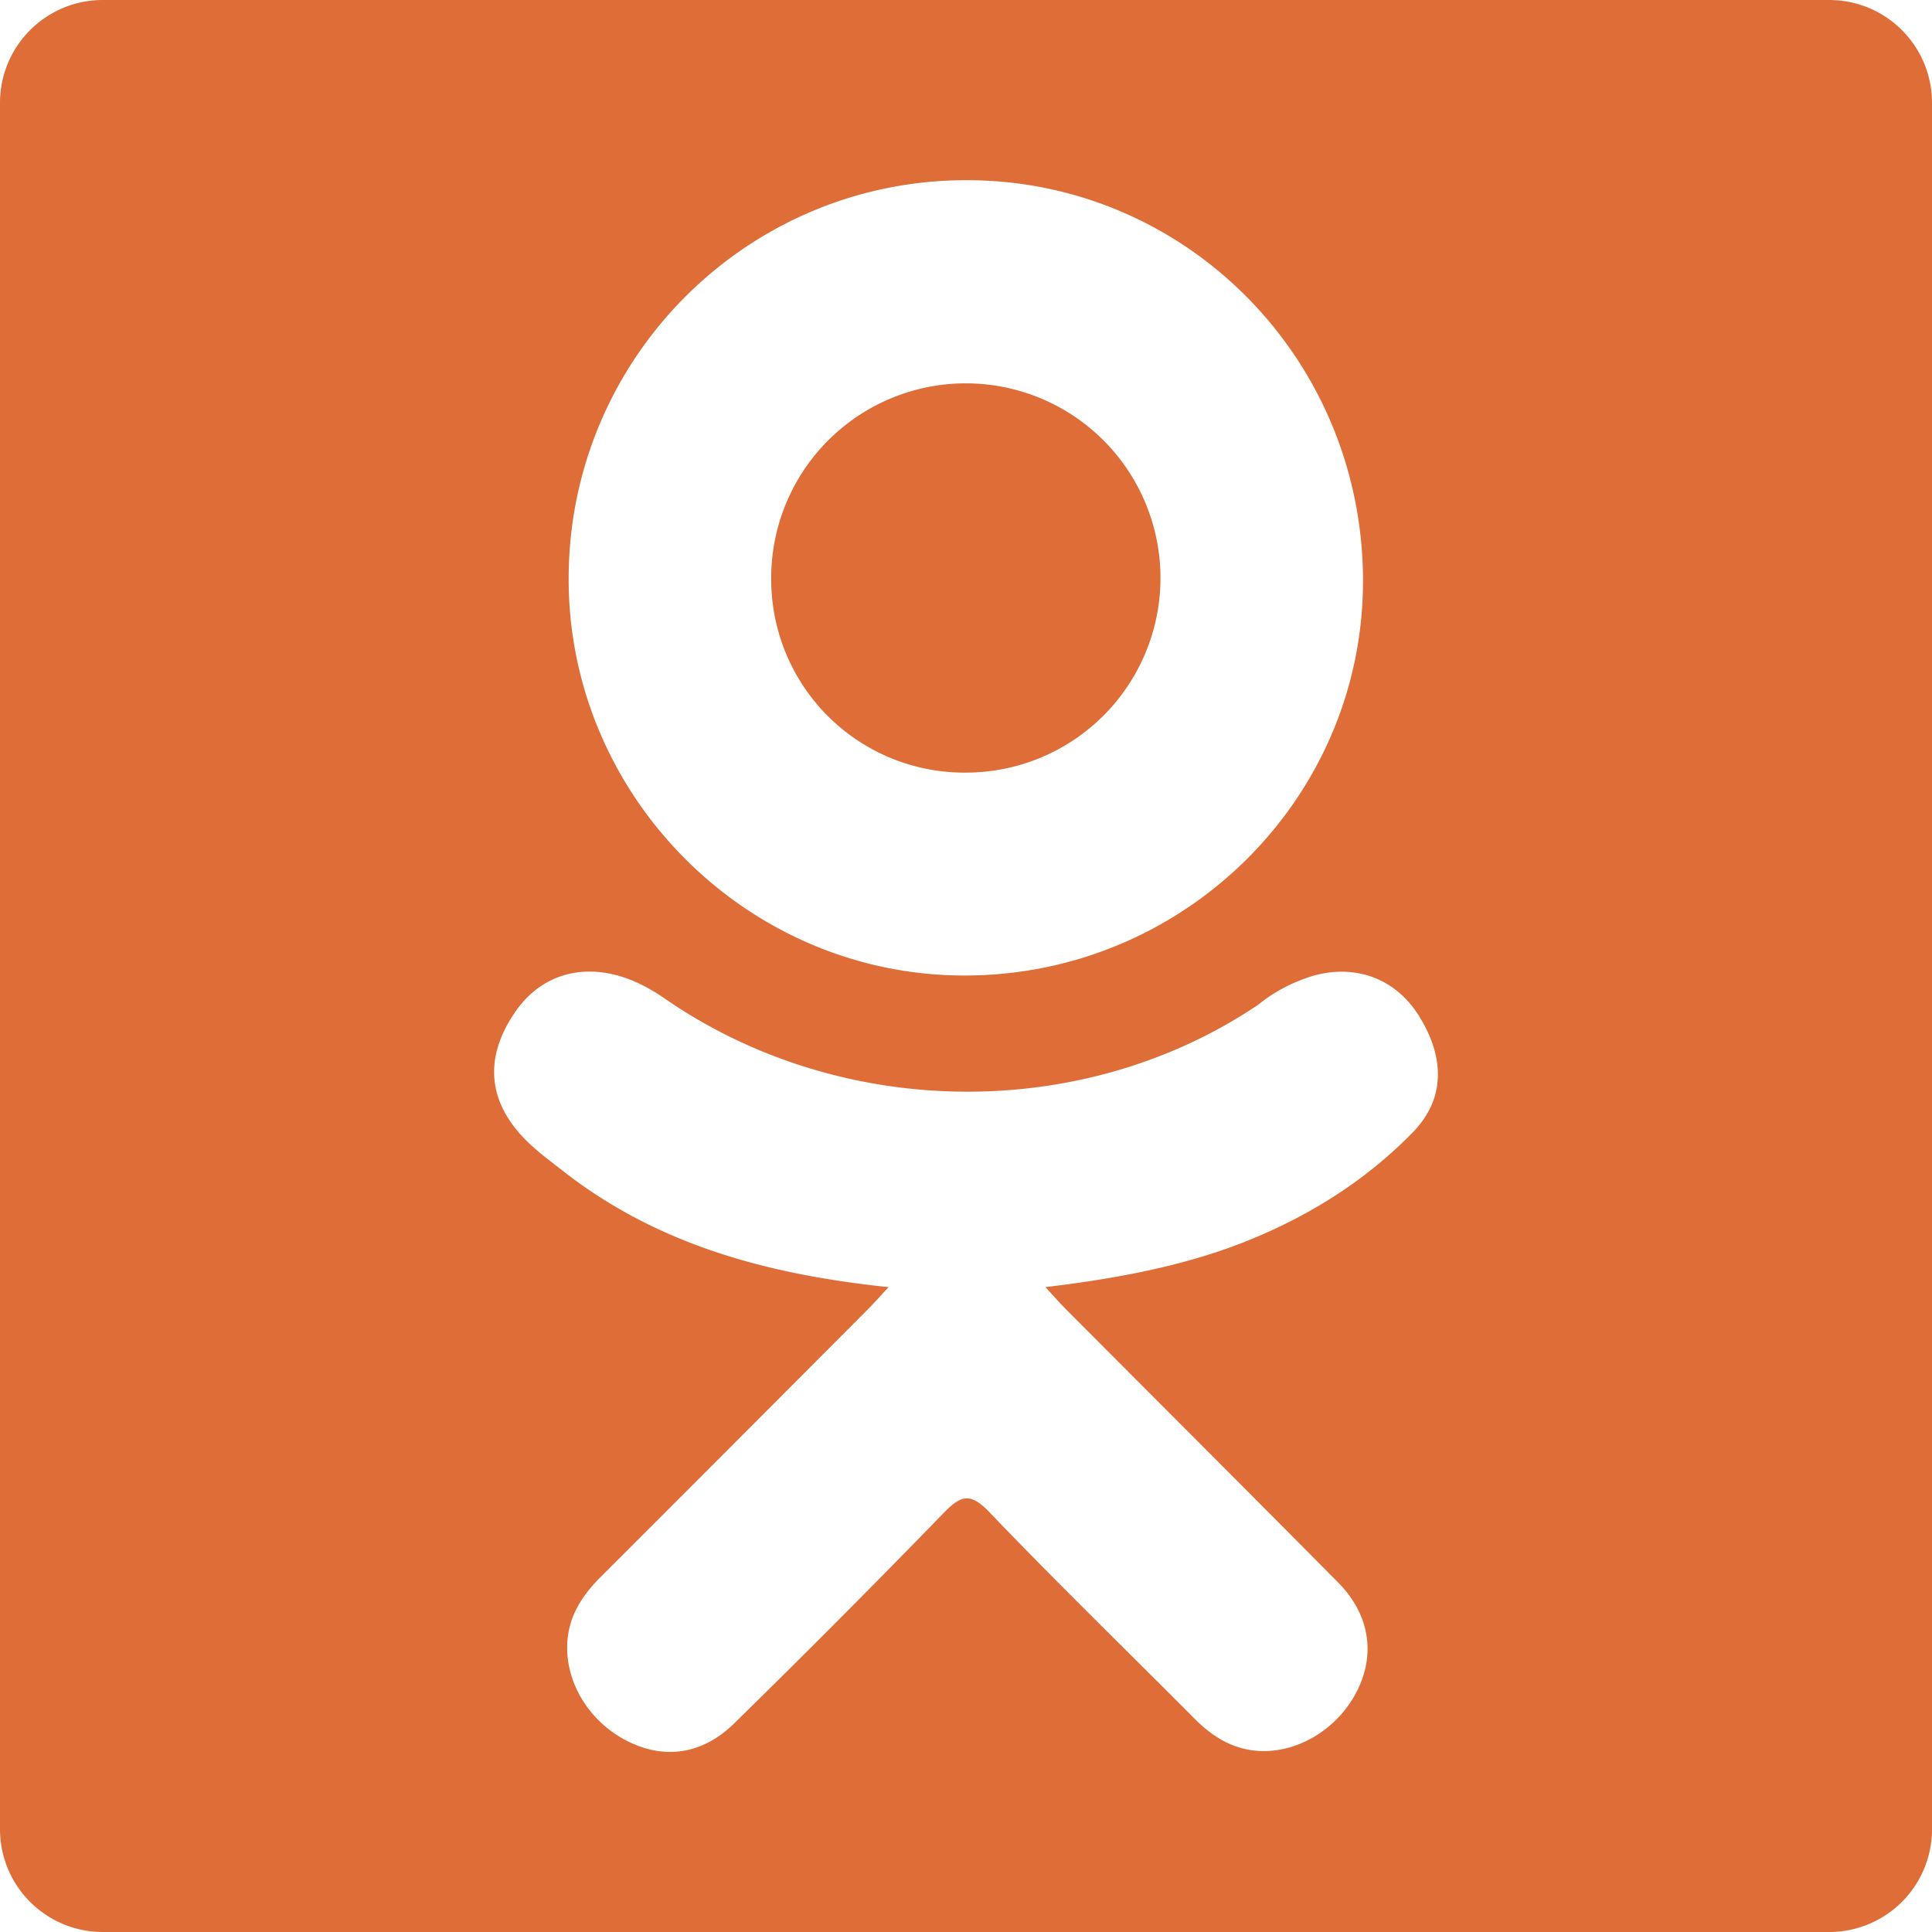
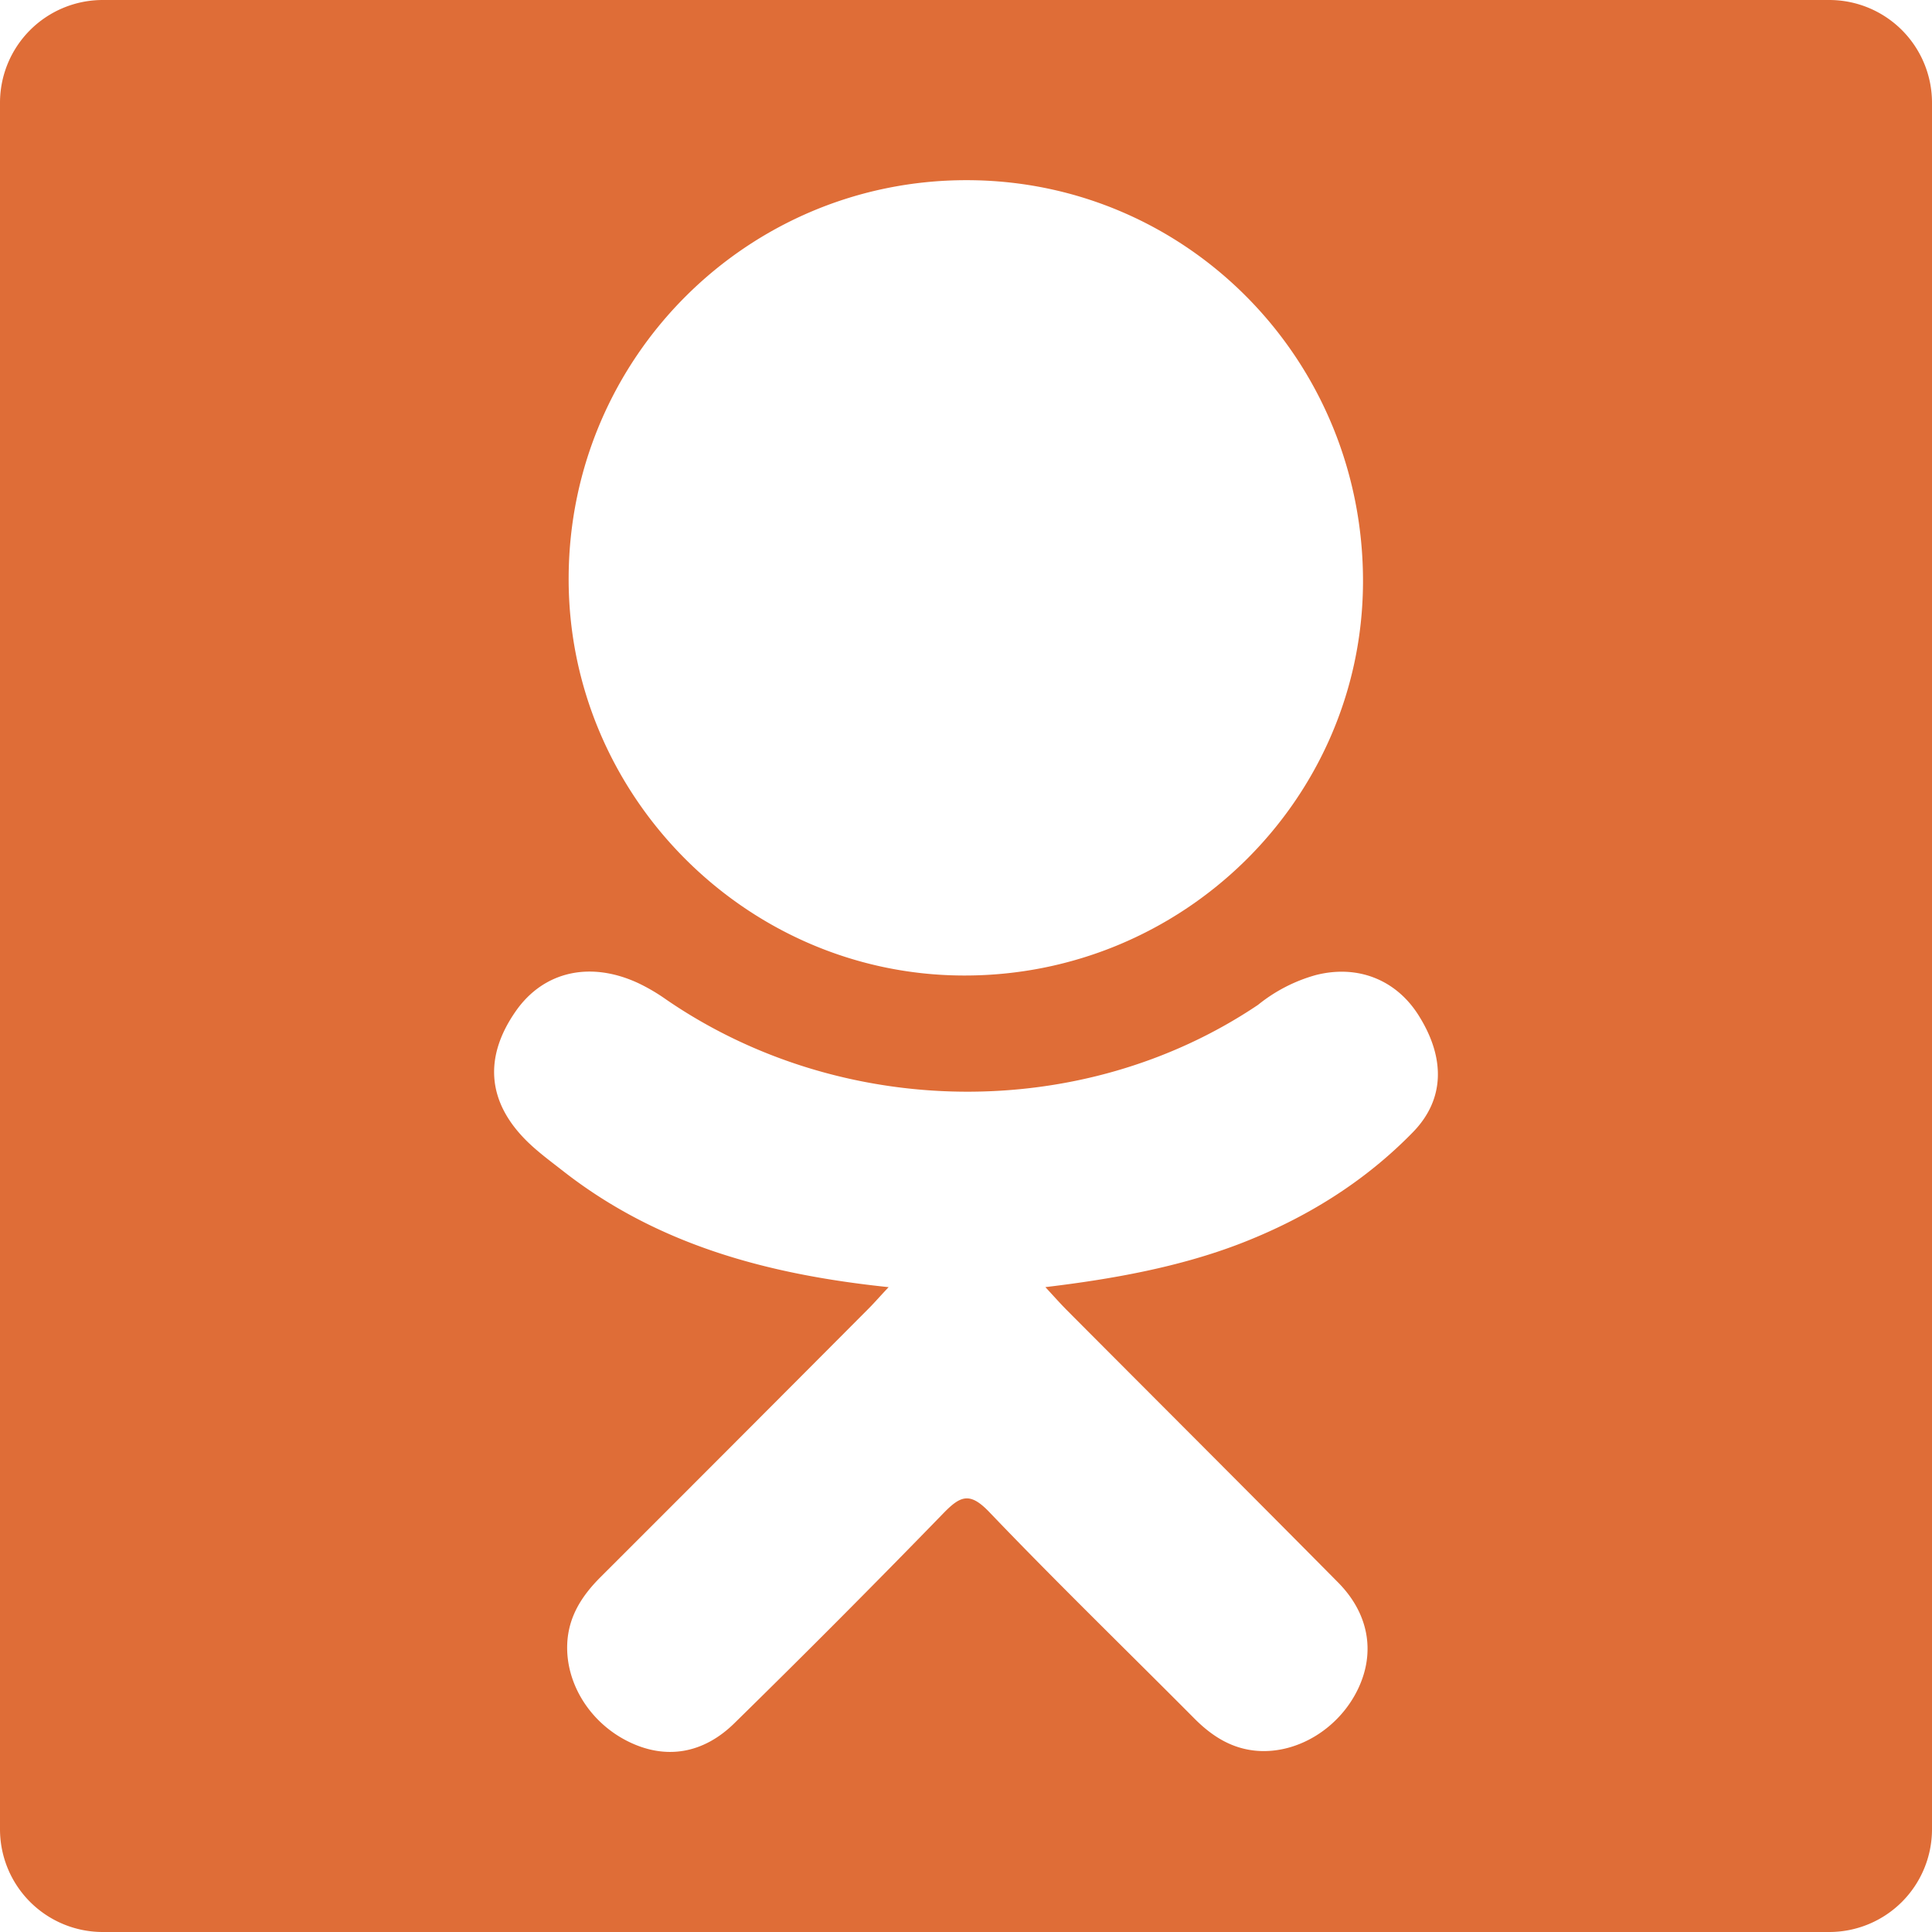
<svg xmlns="http://www.w3.org/2000/svg" id="Capa_1" data-name="Capa 1" viewBox="0 0 512 512">
  <defs>
    <style>.cls-1{fill:#df6d37}</style>
  </defs>
  <title>od</title>
-   <path class="cls-1" d="M256.28 204.75a51.58 51.58 0 1 0-51.9-51.06 51.21 51.21 0 0 0 51.9 51.06z" />
  <path class="cls-1" d="M484.77 0H27.23A27.23 27.23 0 0 0 0 27.23v457.54A27.23 27.23 0 0 0 27.23 512h457.54A27.23 27.23 0 0 0 512 484.77V27.23A27.23 27.23 0 0 0 484.77 0zM256.44 47.75c58.28.15 105.06 47.83 104.77 106.77-.31 57.57-47.86 104.24-106 104-57.61-.2-104.84-47.95-104.51-105.65.3-58.29 47.56-105.3 105.74-105.12zM374.48 300c-12.89 13.24-28.4 22.81-45.63 29.5-16.29 6.3-34.14 9.49-51.81 11.6 2.67 2.91 3.93 4.32 5.58 6 24 24.1 48.07 48.11 72 72.28 8.14 8.23 9.86 18.44 5.37 28-4.91 10.49-15.88 17.36-26.66 16.62-6.82-.48-12.14-3.87-16.85-8.62-18.11-18.22-36.55-36.1-54.28-54.64-5.16-5.4-7.64-4.4-12.21.31q-27.31 28.12-55.31 55.56c-8.36 8.25-18.3 9.72-28 5-10.31-5-16.85-15.51-16.35-26.1.35-7.15 3.87-12.6 8.77-17.51q35.59-35.55 71.08-71.2c1.57-1.57 3-3.25 5.32-5.69-32.29-3.37-61.41-11.31-86.33-30.81-3.09-2.42-6.29-4.77-9.12-7.48-10.9-10.48-12-22.47-3.37-34.84 7.37-10.58 19.78-13.42 32.66-7.35a50 50 0 0 1 7.15 4.22c46.45 31.92 110.27 32.81 156.9 1.45a42.3 42.3 0 0 1 15.28-7.89c11.14-2.86 21.5 1.22 27.48 11 6.85 11.08 6.74 21.93-1.67 30.59z" />
</svg>